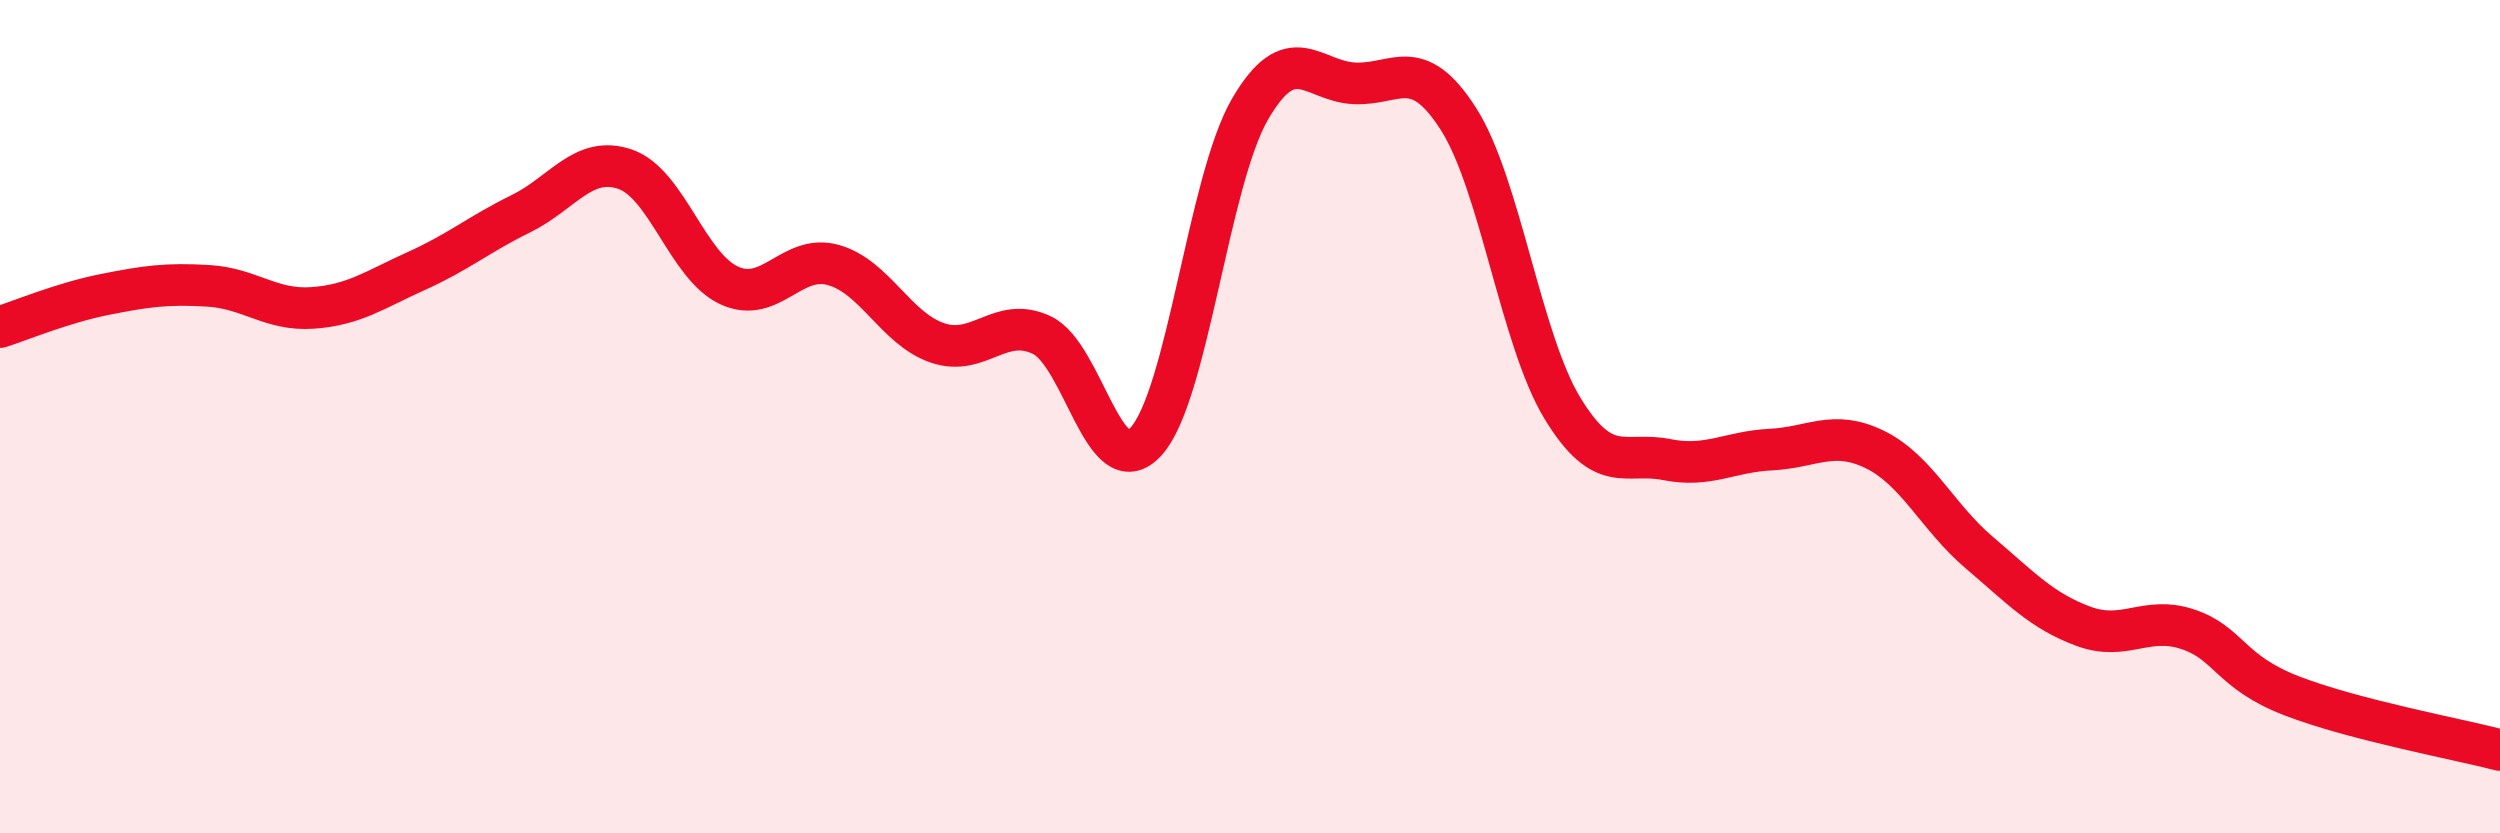
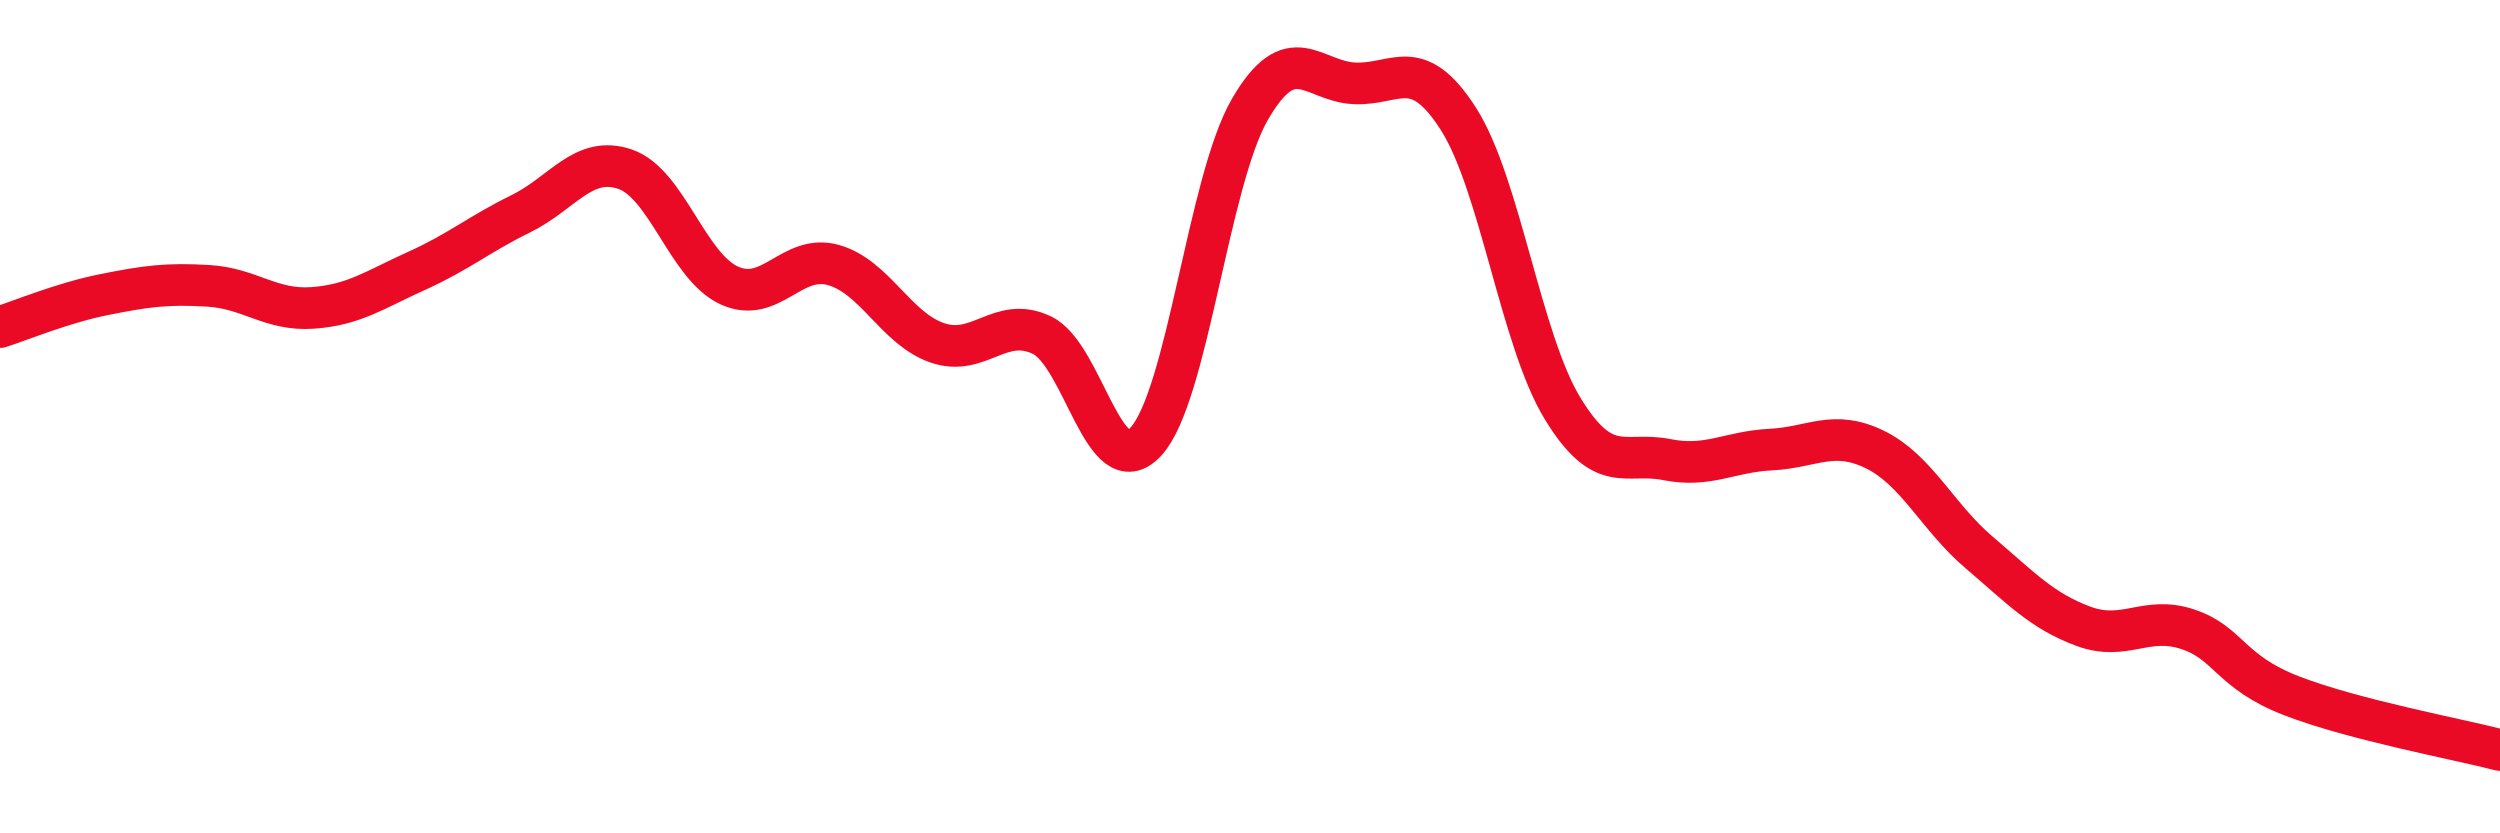
<svg xmlns="http://www.w3.org/2000/svg" width="60" height="20" viewBox="0 0 60 20">
-   <path d="M 0,7.85 C 0.5,7.69 1.5,7.27 2.5,7.07 C 3.5,6.87 4,6.8 5,6.86 C 6,6.92 6.5,7.46 7.5,7.39 C 8.5,7.32 9,6.95 10,6.5 C 11,6.05 11.5,5.62 12.5,5.13 C 13.5,4.64 14,3.72 15,4.06 C 16,4.4 16.5,6.39 17.5,6.85 C 18.5,7.31 19,6.08 20,6.36 C 21,6.64 21.5,7.89 22.5,8.23 C 23.5,8.57 24,7.57 25,8.04 C 26,8.51 26.5,11.68 27.5,10.6 C 28.5,9.52 29,4.34 30,2.62 C 31,0.9 31.5,1.95 32.5,2 C 33.5,2.05 34,1.29 35,2.85 C 36,4.41 36.5,8.16 37.5,9.8 C 38.5,11.44 39,10.83 40,11.03 C 41,11.23 41.5,10.84 42.5,10.79 C 43.5,10.74 44,10.3 45,10.79 C 46,11.28 46.5,12.41 47.5,13.26 C 48.5,14.11 49,14.66 50,15.03 C 51,15.4 51.5,14.77 52.5,15.1 C 53.5,15.43 53.5,16.12 55,16.7 C 56.5,17.28 59,17.74 60,18L60 20L0 20Z" fill="#EB0A25" opacity="0.1" stroke-linecap="round" stroke-linejoin="round" />
  <path d="M 0,7.85 C 0.5,7.69 1.5,7.27 2.5,7.07 C 3.5,6.87 4,6.8 5,6.86 C 6,6.92 6.5,7.46 7.5,7.39 C 8.5,7.32 9,6.95 10,6.5 C 11,6.05 11.5,5.62 12.5,5.13 C 13.5,4.64 14,3.72 15,4.06 C 16,4.4 16.5,6.39 17.5,6.85 C 18.5,7.31 19,6.08 20,6.36 C 21,6.64 21.5,7.89 22.5,8.23 C 23.5,8.57 24,7.57 25,8.04 C 26,8.51 26.5,11.68 27.5,10.6 C 28.5,9.52 29,4.34 30,2.62 C 31,0.9 31.5,1.95 32.5,2 C 33.5,2.05 34,1.29 35,2.85 C 36,4.41 36.5,8.16 37.5,9.8 C 38.5,11.44 39,10.83 40,11.03 C 41,11.23 41.5,10.84 42.5,10.79 C 43.5,10.74 44,10.3 45,10.79 C 46,11.28 46.5,12.41 47.5,13.26 C 48.5,14.11 49,14.66 50,15.03 C 51,15.4 51.5,14.77 52.5,15.1 C 53.5,15.43 53.5,16.12 55,16.7 C 56.5,17.28 59,17.74 60,18" stroke="#EB0A25" stroke-width="1" fill="none" stroke-linecap="round" stroke-linejoin="round" />
</svg>